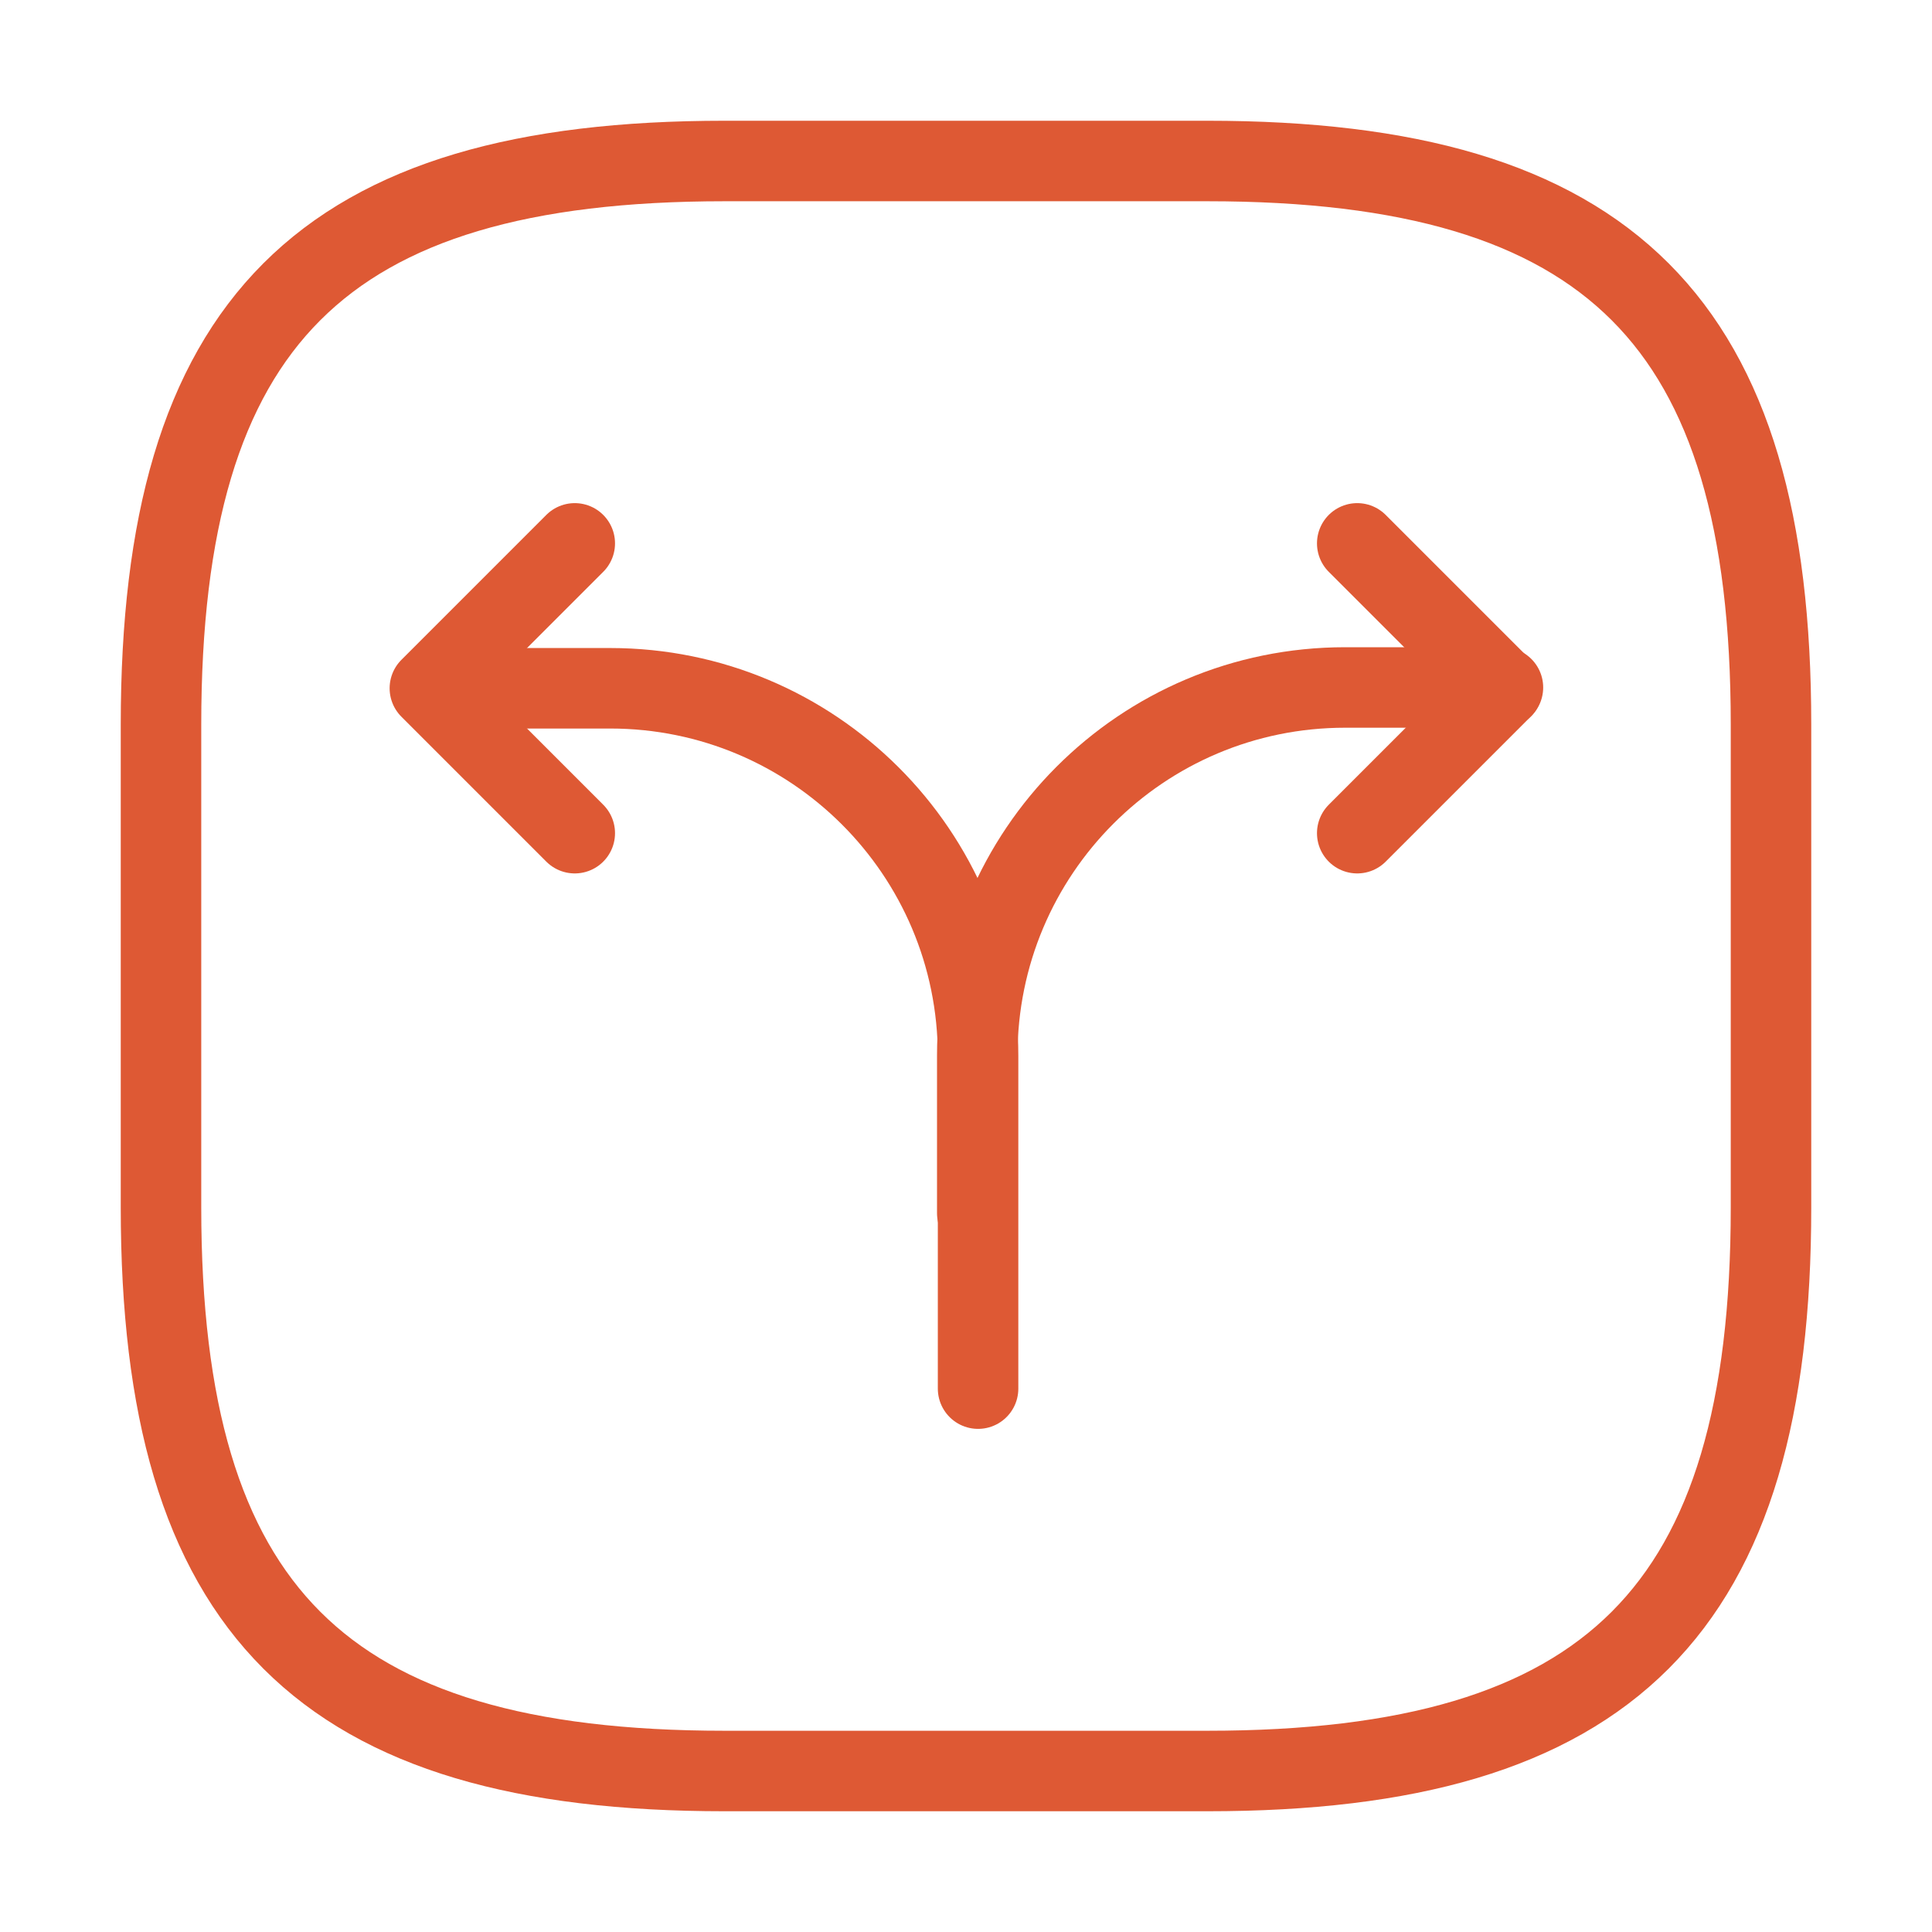
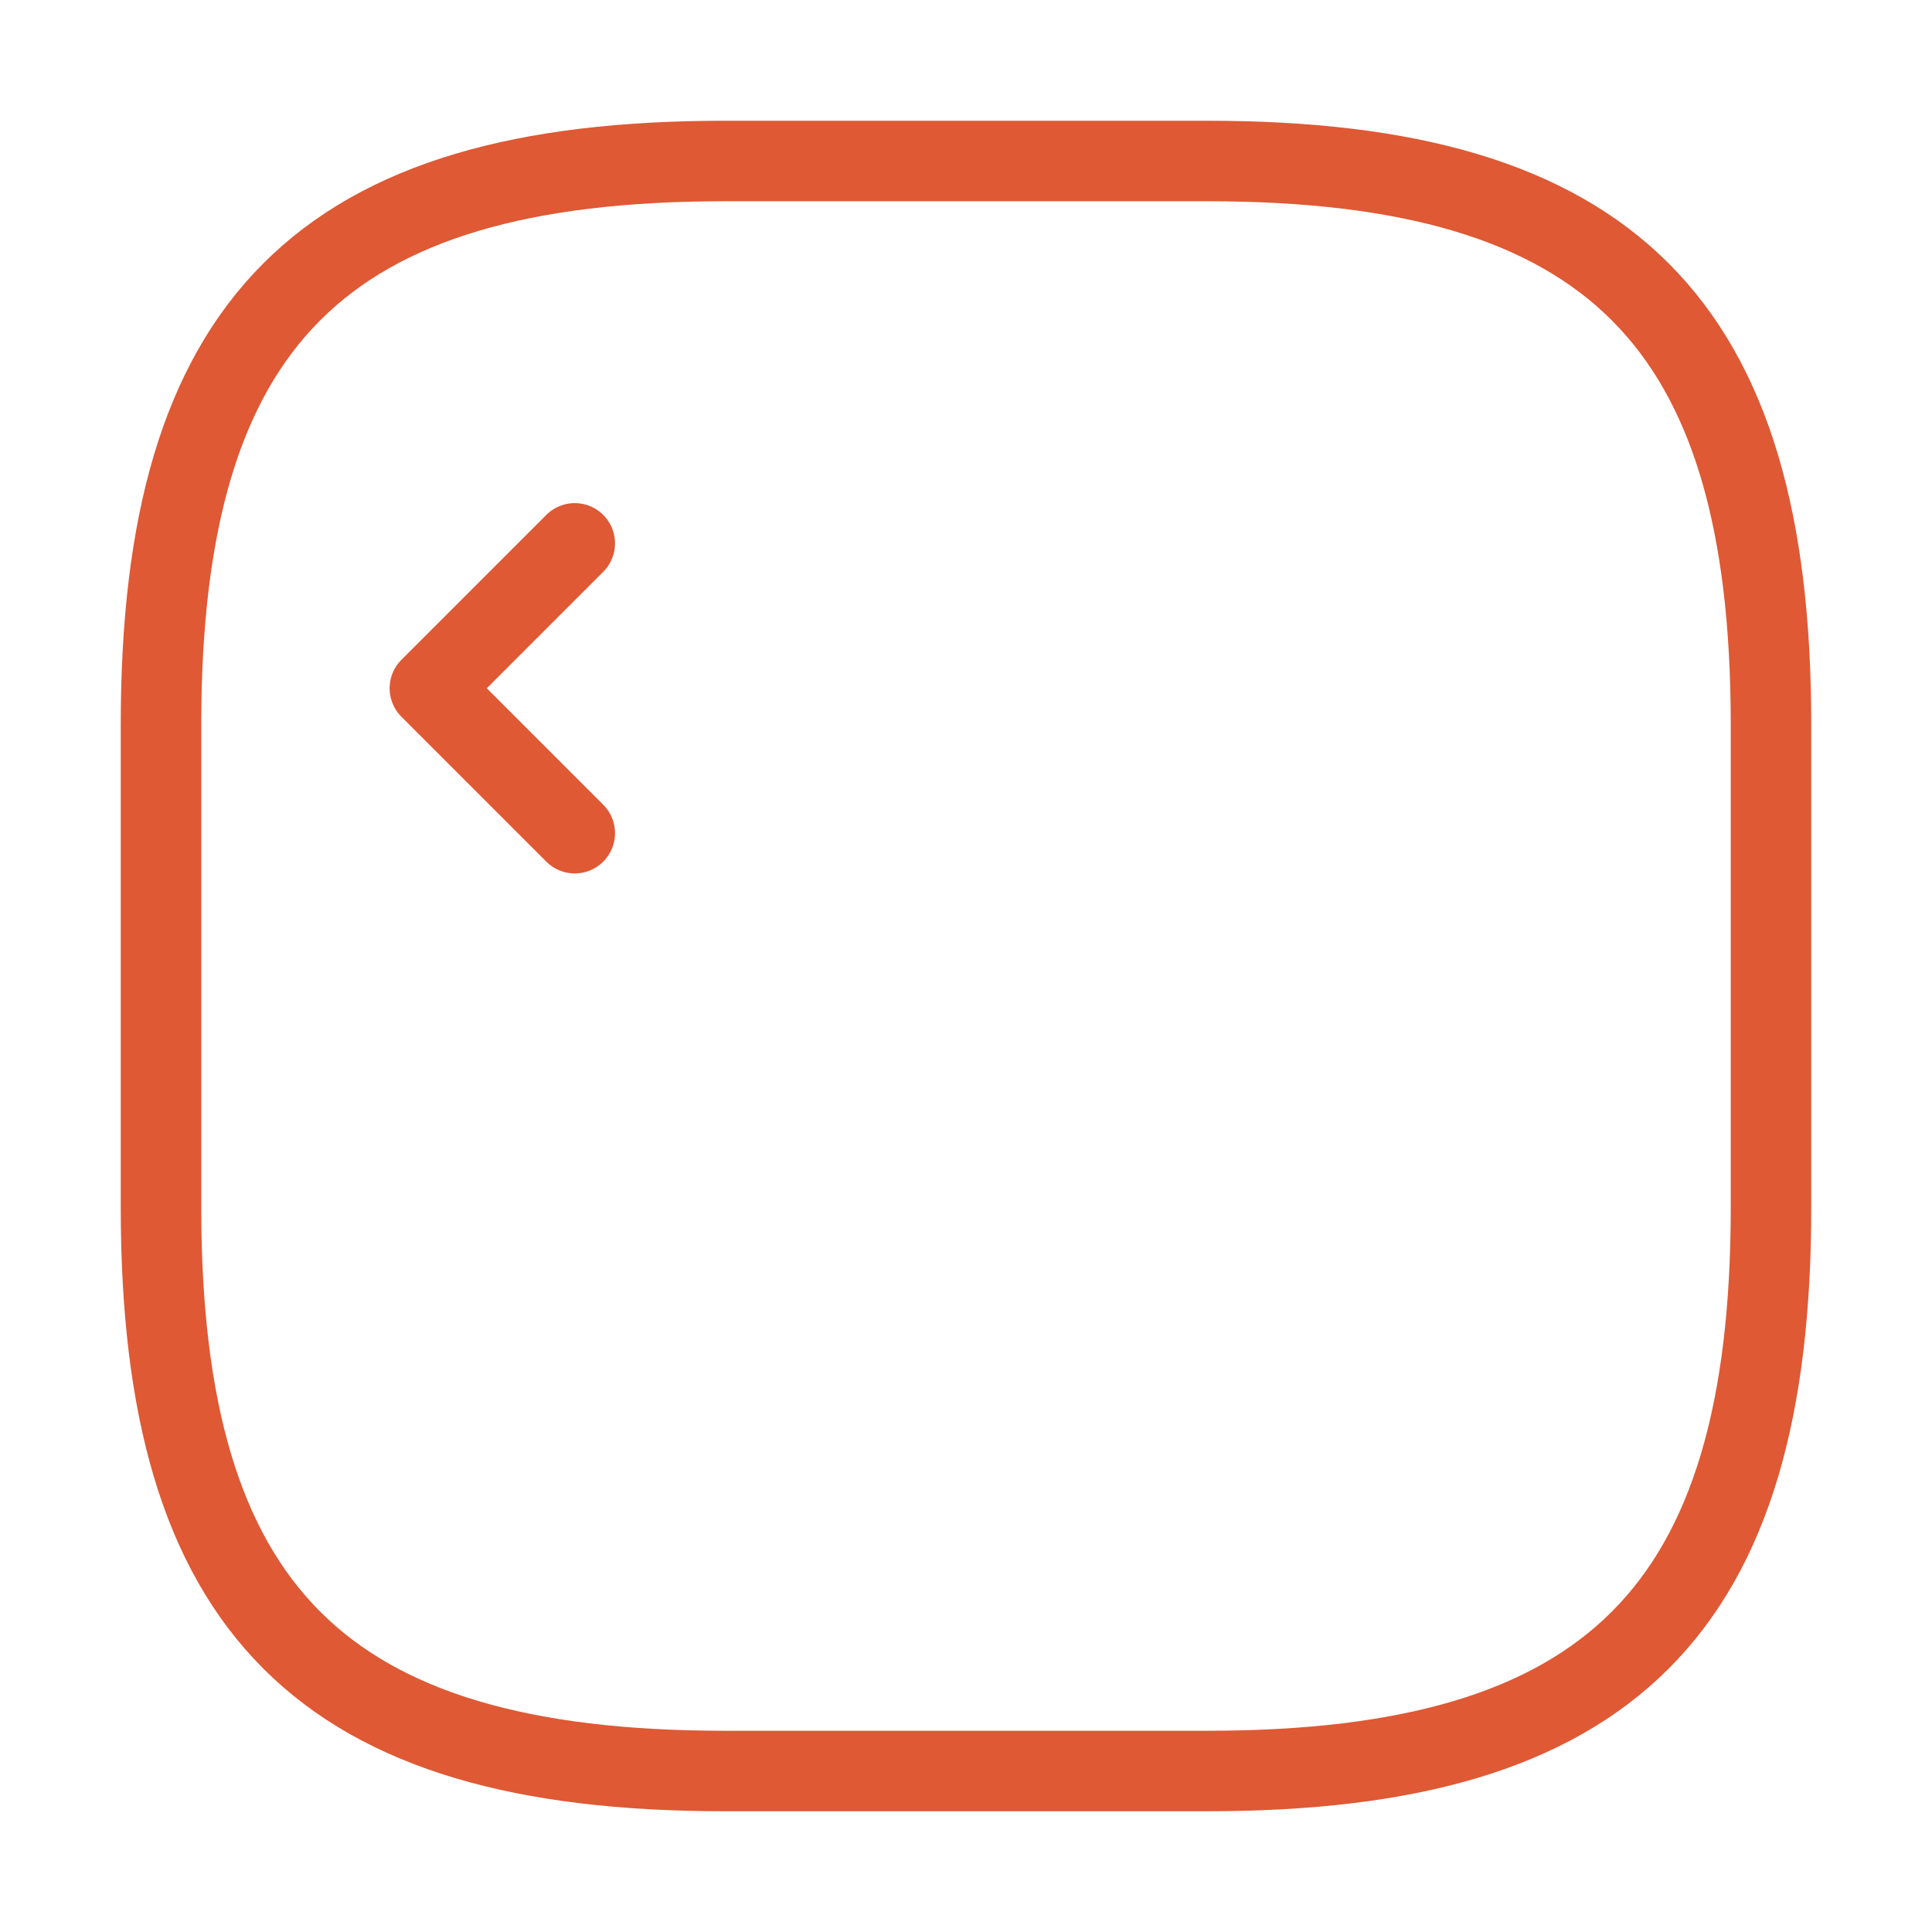
<svg xmlns="http://www.w3.org/2000/svg" width="36" height="36" viewBox="0 0 36 36" fill="none">
-   <path d="M18.21 22.605V19.665C18.21 15.885 21.27 12.81 25.065 12.81H28.005" stroke="#DE5934" stroke-width="1.5" stroke-linecap="round" stroke-linejoin="round" />
-   <path d="M8.43 12.825H11.37C15.15 12.825 18.225 15.885 18.225 19.68V20.655V25.875" stroke="#DE5934" stroke-width="1.5" stroke-linecap="round" stroke-linejoin="round" />
  <path d="M10.71 10.125L8.01 12.825L10.71 15.525" stroke="#DE5934" stroke-width="1.5" stroke-linecap="round" stroke-linejoin="round" />
-   <path d="M25.29 10.125L27.99 12.825L25.29 15.525" stroke="#DE5934" stroke-width="1.5" stroke-linecap="round" stroke-linejoin="round" />
  <path d="M13.5 33H22.5C30 33 33 30 33 22.5V13.5C33 6 30 3 22.5 3H13.5C6 3 3 6 3 13.5V22.5C3 30 6 33 13.5 33Z" stroke="#DE5934" stroke-width="1.5" stroke-linecap="round" stroke-linejoin="round" />
</svg>